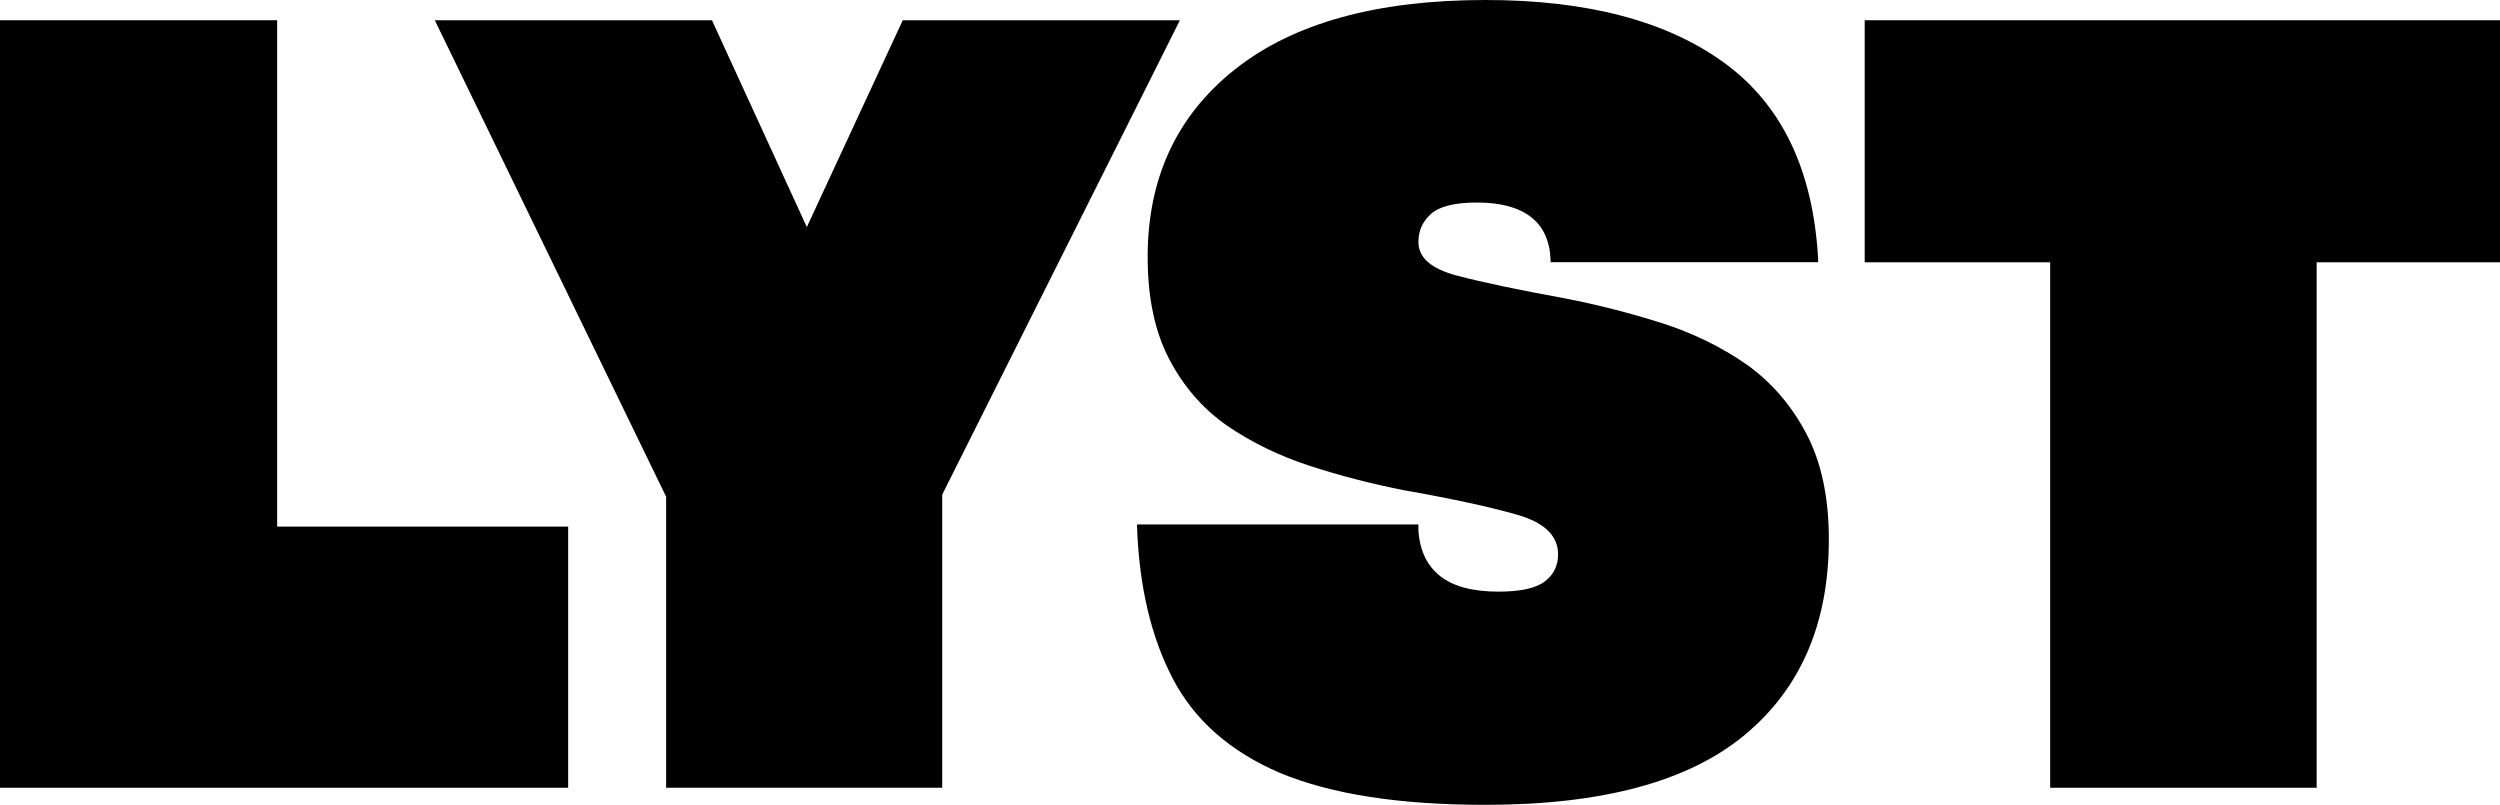
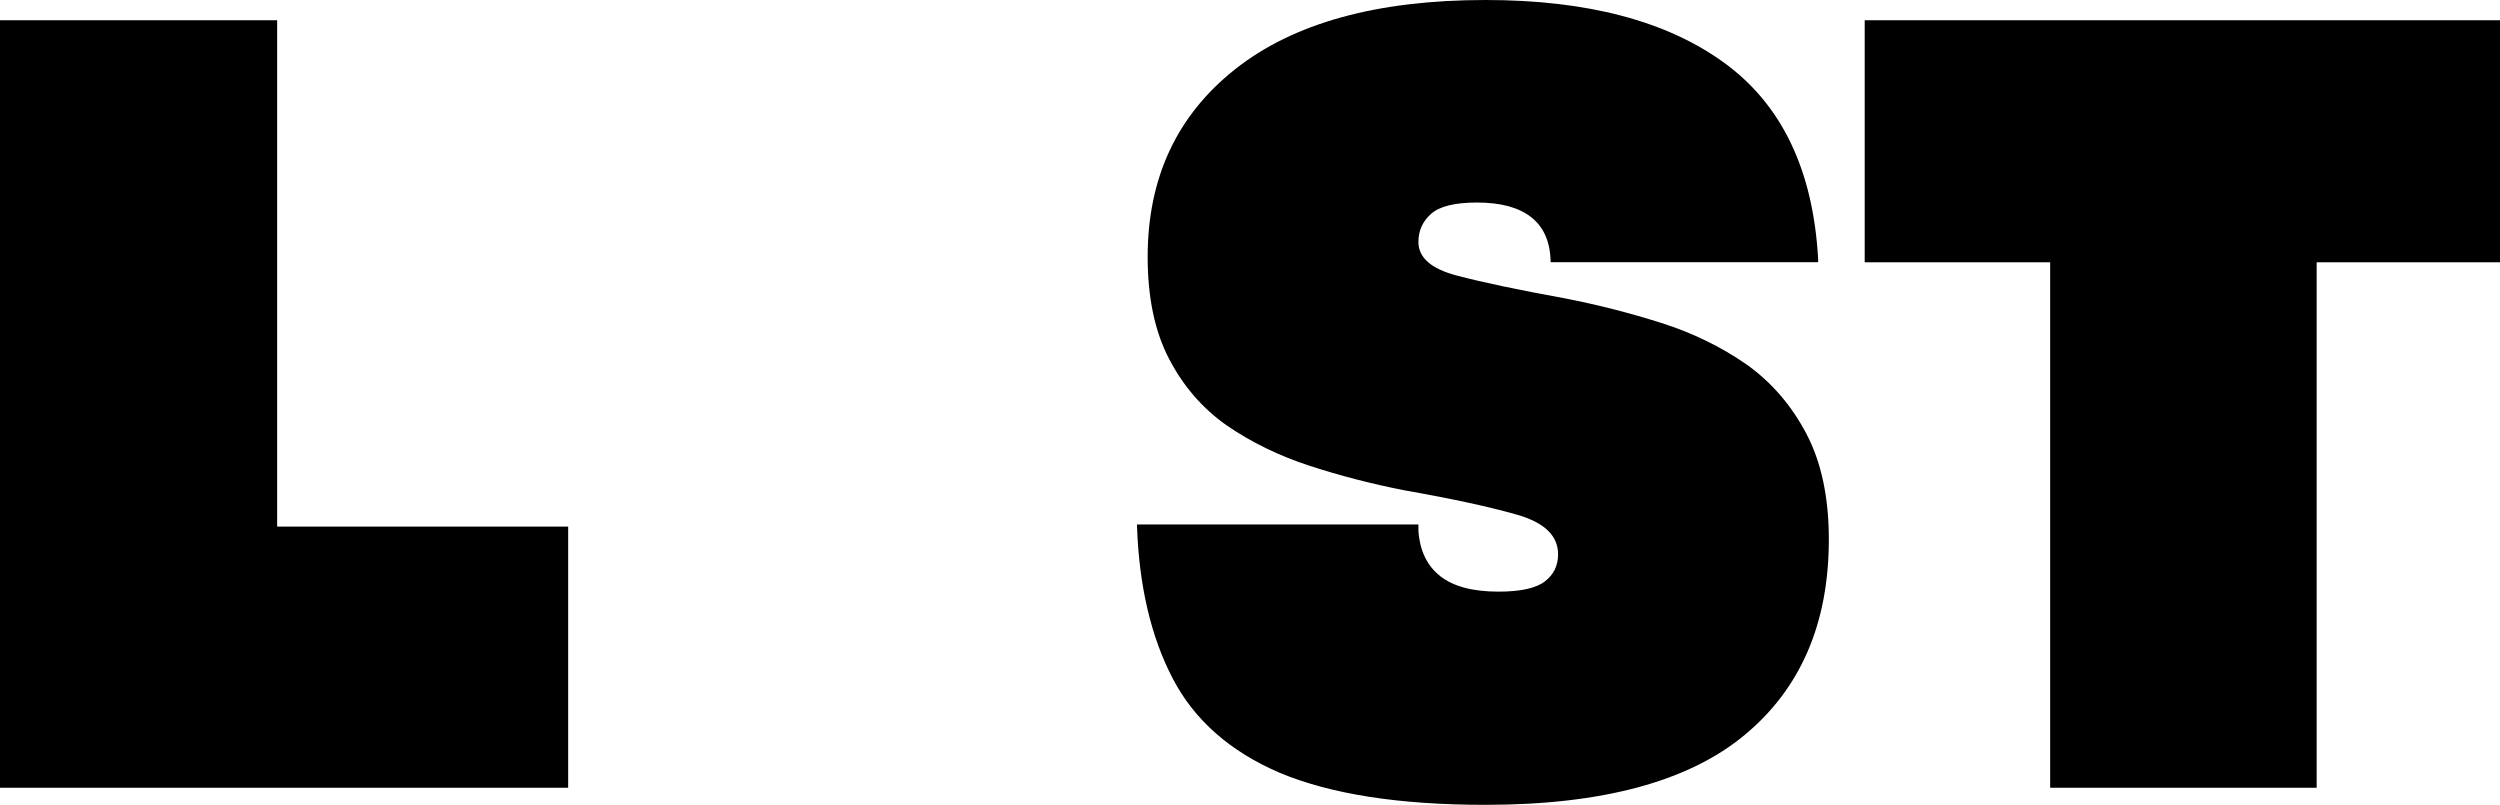
<svg xmlns="http://www.w3.org/2000/svg" id="Layer_2" data-name="Layer 2" viewBox="0 0 1460.87 470.29">
  <defs>
    <style>
      .cls-1 {
        fill: #000;
        stroke-width: 0px;
      }
    </style>
  </defs>
  <g id="Layer_1-2" data-name="Layer 1">
    <g>
      <polygon class="cls-1" points="161.95 11.83 0 11.83 0 460.32 332.01 460.32 332.01 307.71 161.95 307.71 161.95 11.83" />
-       <polygon class="cls-1" points="527.53 11.83 471.47 132.68 416.03 11.83 254.08 11.83 389.25 290.27 389.25 460.32 550.58 460.32 550.58 289.02 689.48 11.83 527.53 11.83" />
      <path class="cls-1" d="M1020.7,213.03c-14.95-10.38-31.56-18.47-49.83-24.29-18.28-5.81-36.97-10.59-56.06-14.33-27.41-4.98-48.59-9.44-63.54-13.39-14.95-3.94-22.42-10.48-22.42-19.62,0-6.64,2.49-12.15,7.47-16.51,4.98-4.36,13.91-6.54,26.78-6.54,13.7,0,24.18,2.8,31.46,8.41,7.26,5.61,11.11,14.01,11.53,25.23v1.24h156.34v-1.87c-2.91-51.91-21.18-90.11-54.81-114.61C973.99,12.25,927.47,0,868.09,0c-63.54,0-112.33,13.5-146.38,40.49-34.06,27-51.08,63.54-51.08,109.63,0,23.67,4.15,43.5,12.46,59.48,8.3,15.99,19.51,28.96,33.64,38.93,14.53,9.97,30.73,17.86,48.59,23.67,17.85,5.82,36.33,10.59,55.44,14.33,28.23,4.98,50.24,9.76,66.03,14.33,15.78,4.57,23.67,12.25,23.67,23.05,0,6.65-2.6,11.94-7.79,15.89-5.2,3.95-14.23,5.92-27.1,5.92-14.95,0-26.27-3.01-33.95-9.03-7.69-6.02-11.94-14.84-12.77-26.47v-3.74h-164.44v1.25c1.24,34.88,8.2,64.47,20.87,88.76,12.66,24.29,33.53,42.67,62.6,55.13,14.95,6.23,32.39,10.9,52.32,14.01,19.93,3.11,42.56,4.67,67.9,4.67,68.1,0,118.56-13.6,151.36-40.8,32.8-27.19,49.21-65.3,49.21-114.3,0-24.5-4.36-45.05-13.08-61.67-8.72-16.6-20.35-30.1-34.88-40.49Z" />
      <polygon class="cls-1" points="1089.63 11.83 1089.63 153.27 1198.01 153.27 1198.01 460.32 1353.73 460.32 1353.73 153.27 1460.87 153.27 1460.87 11.83 1089.63 11.83" />
    </g>
  </g>
</svg>